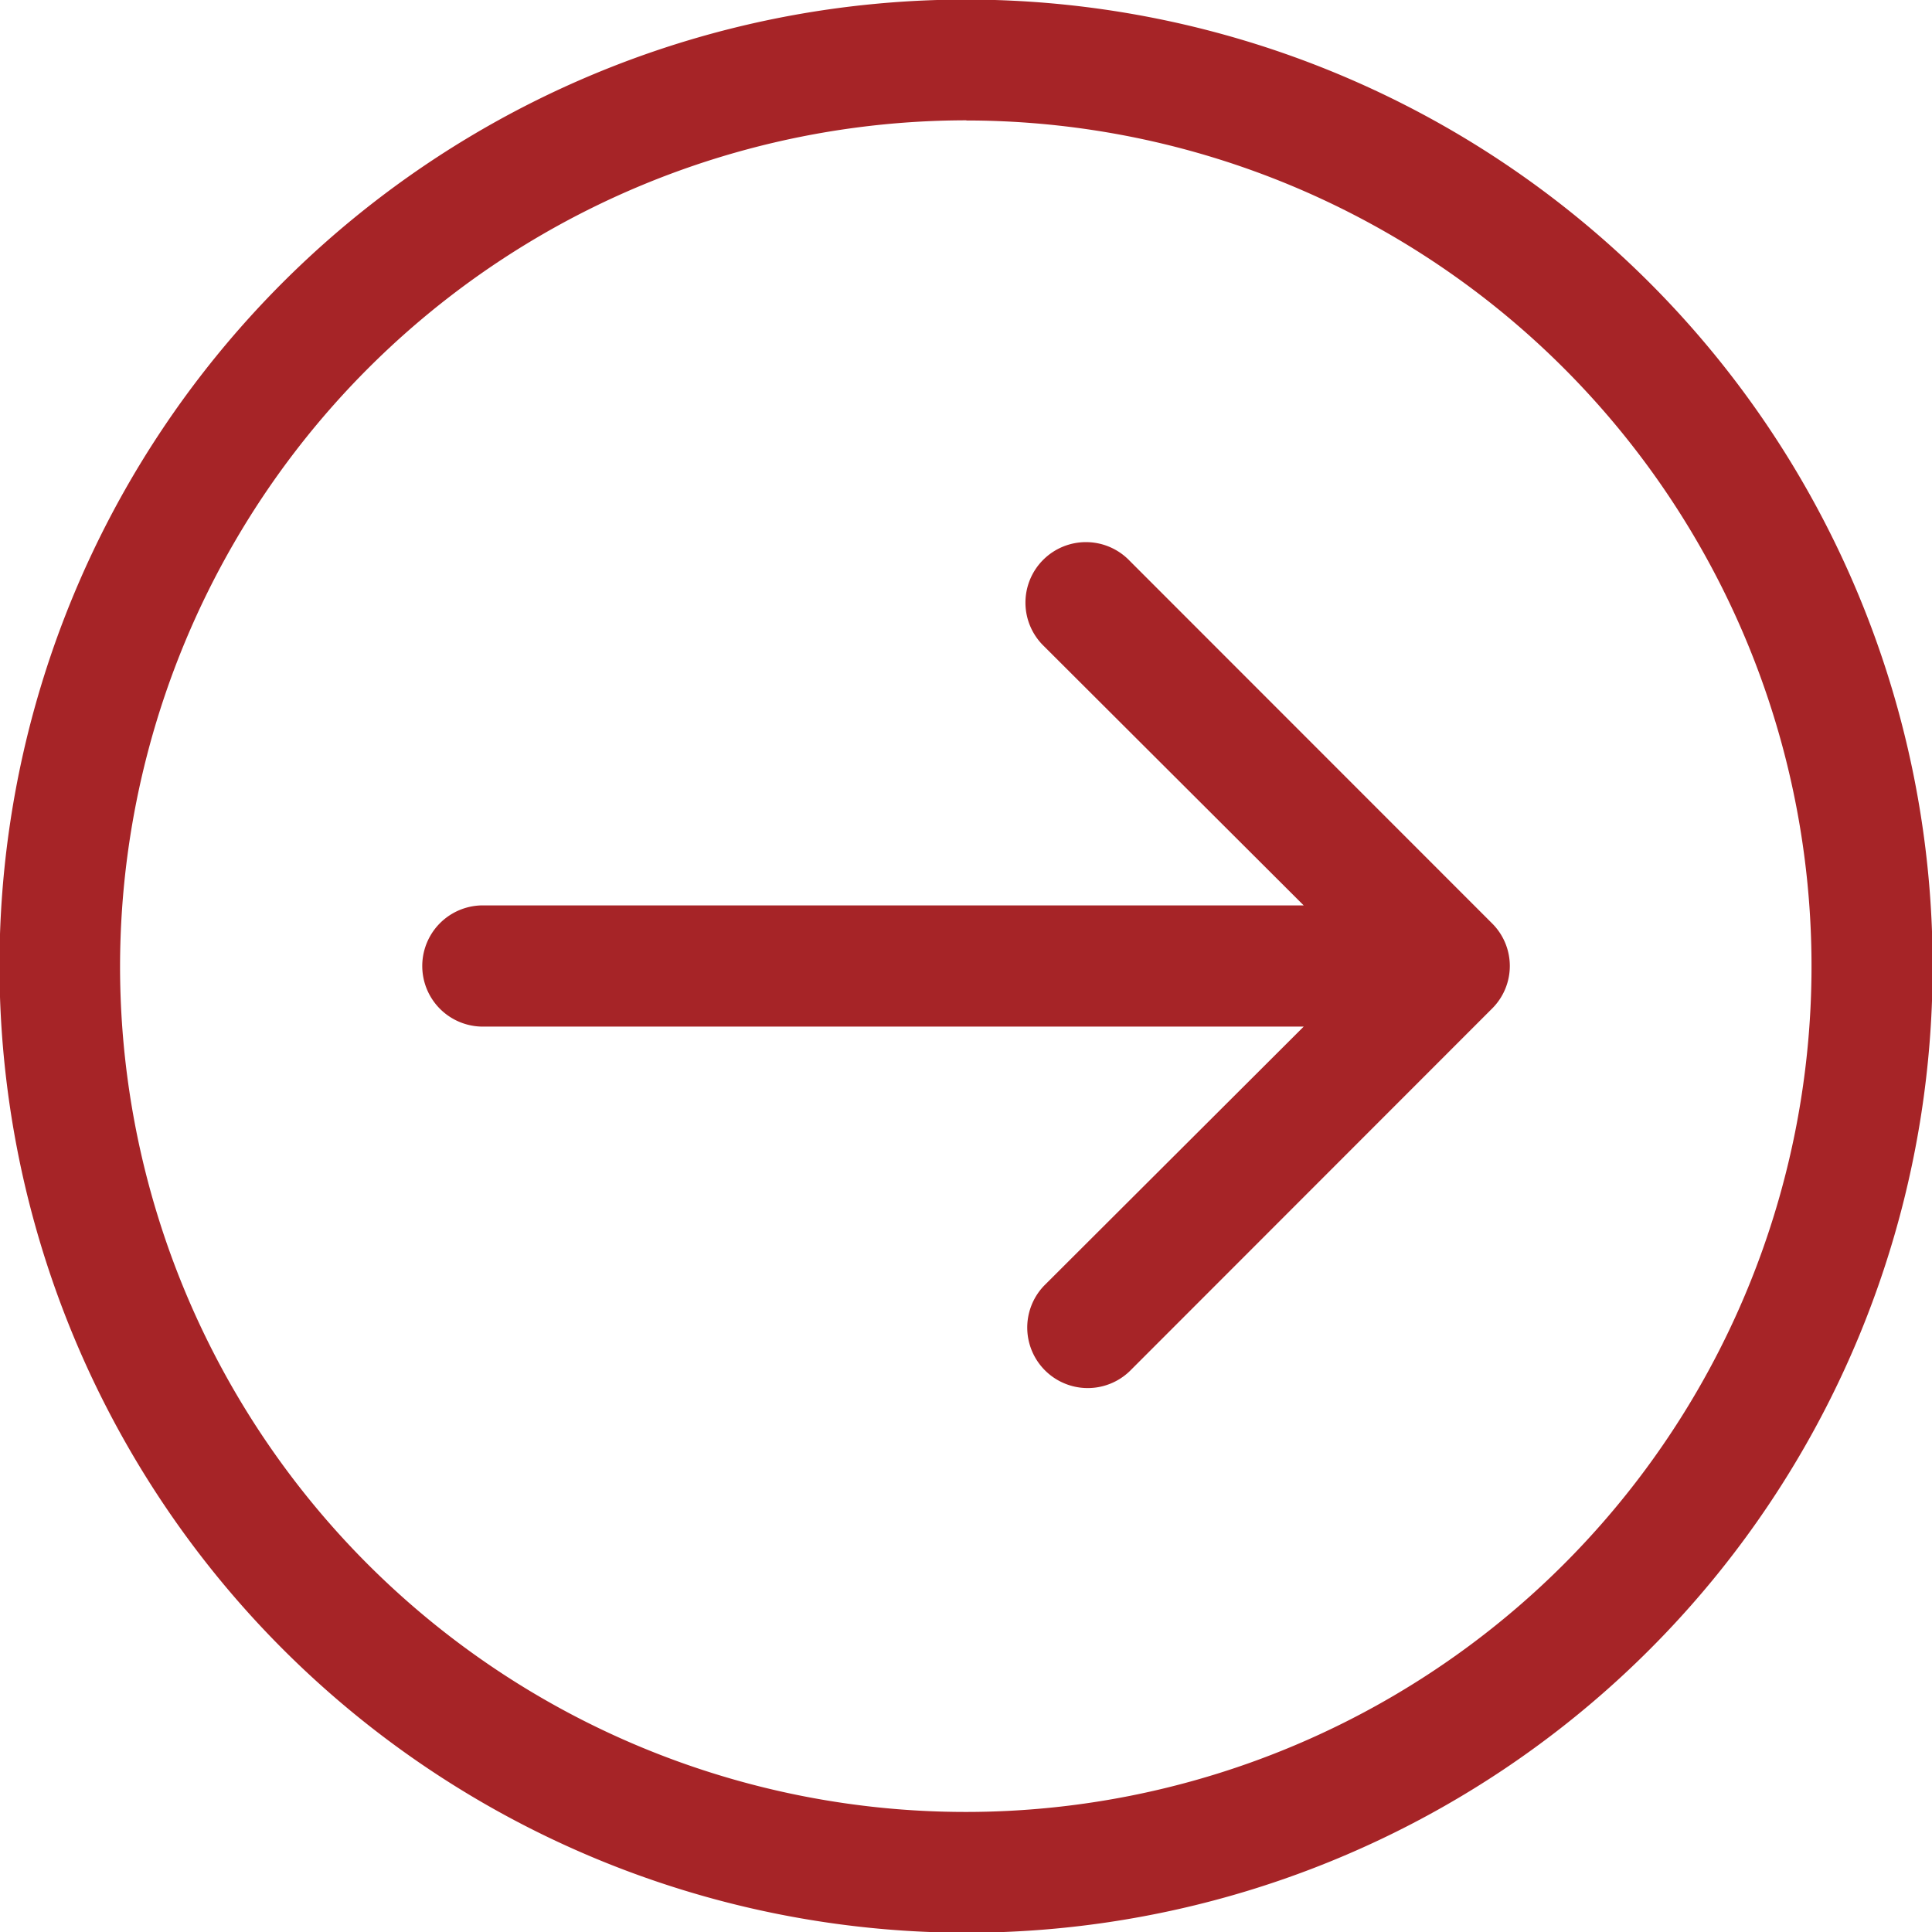
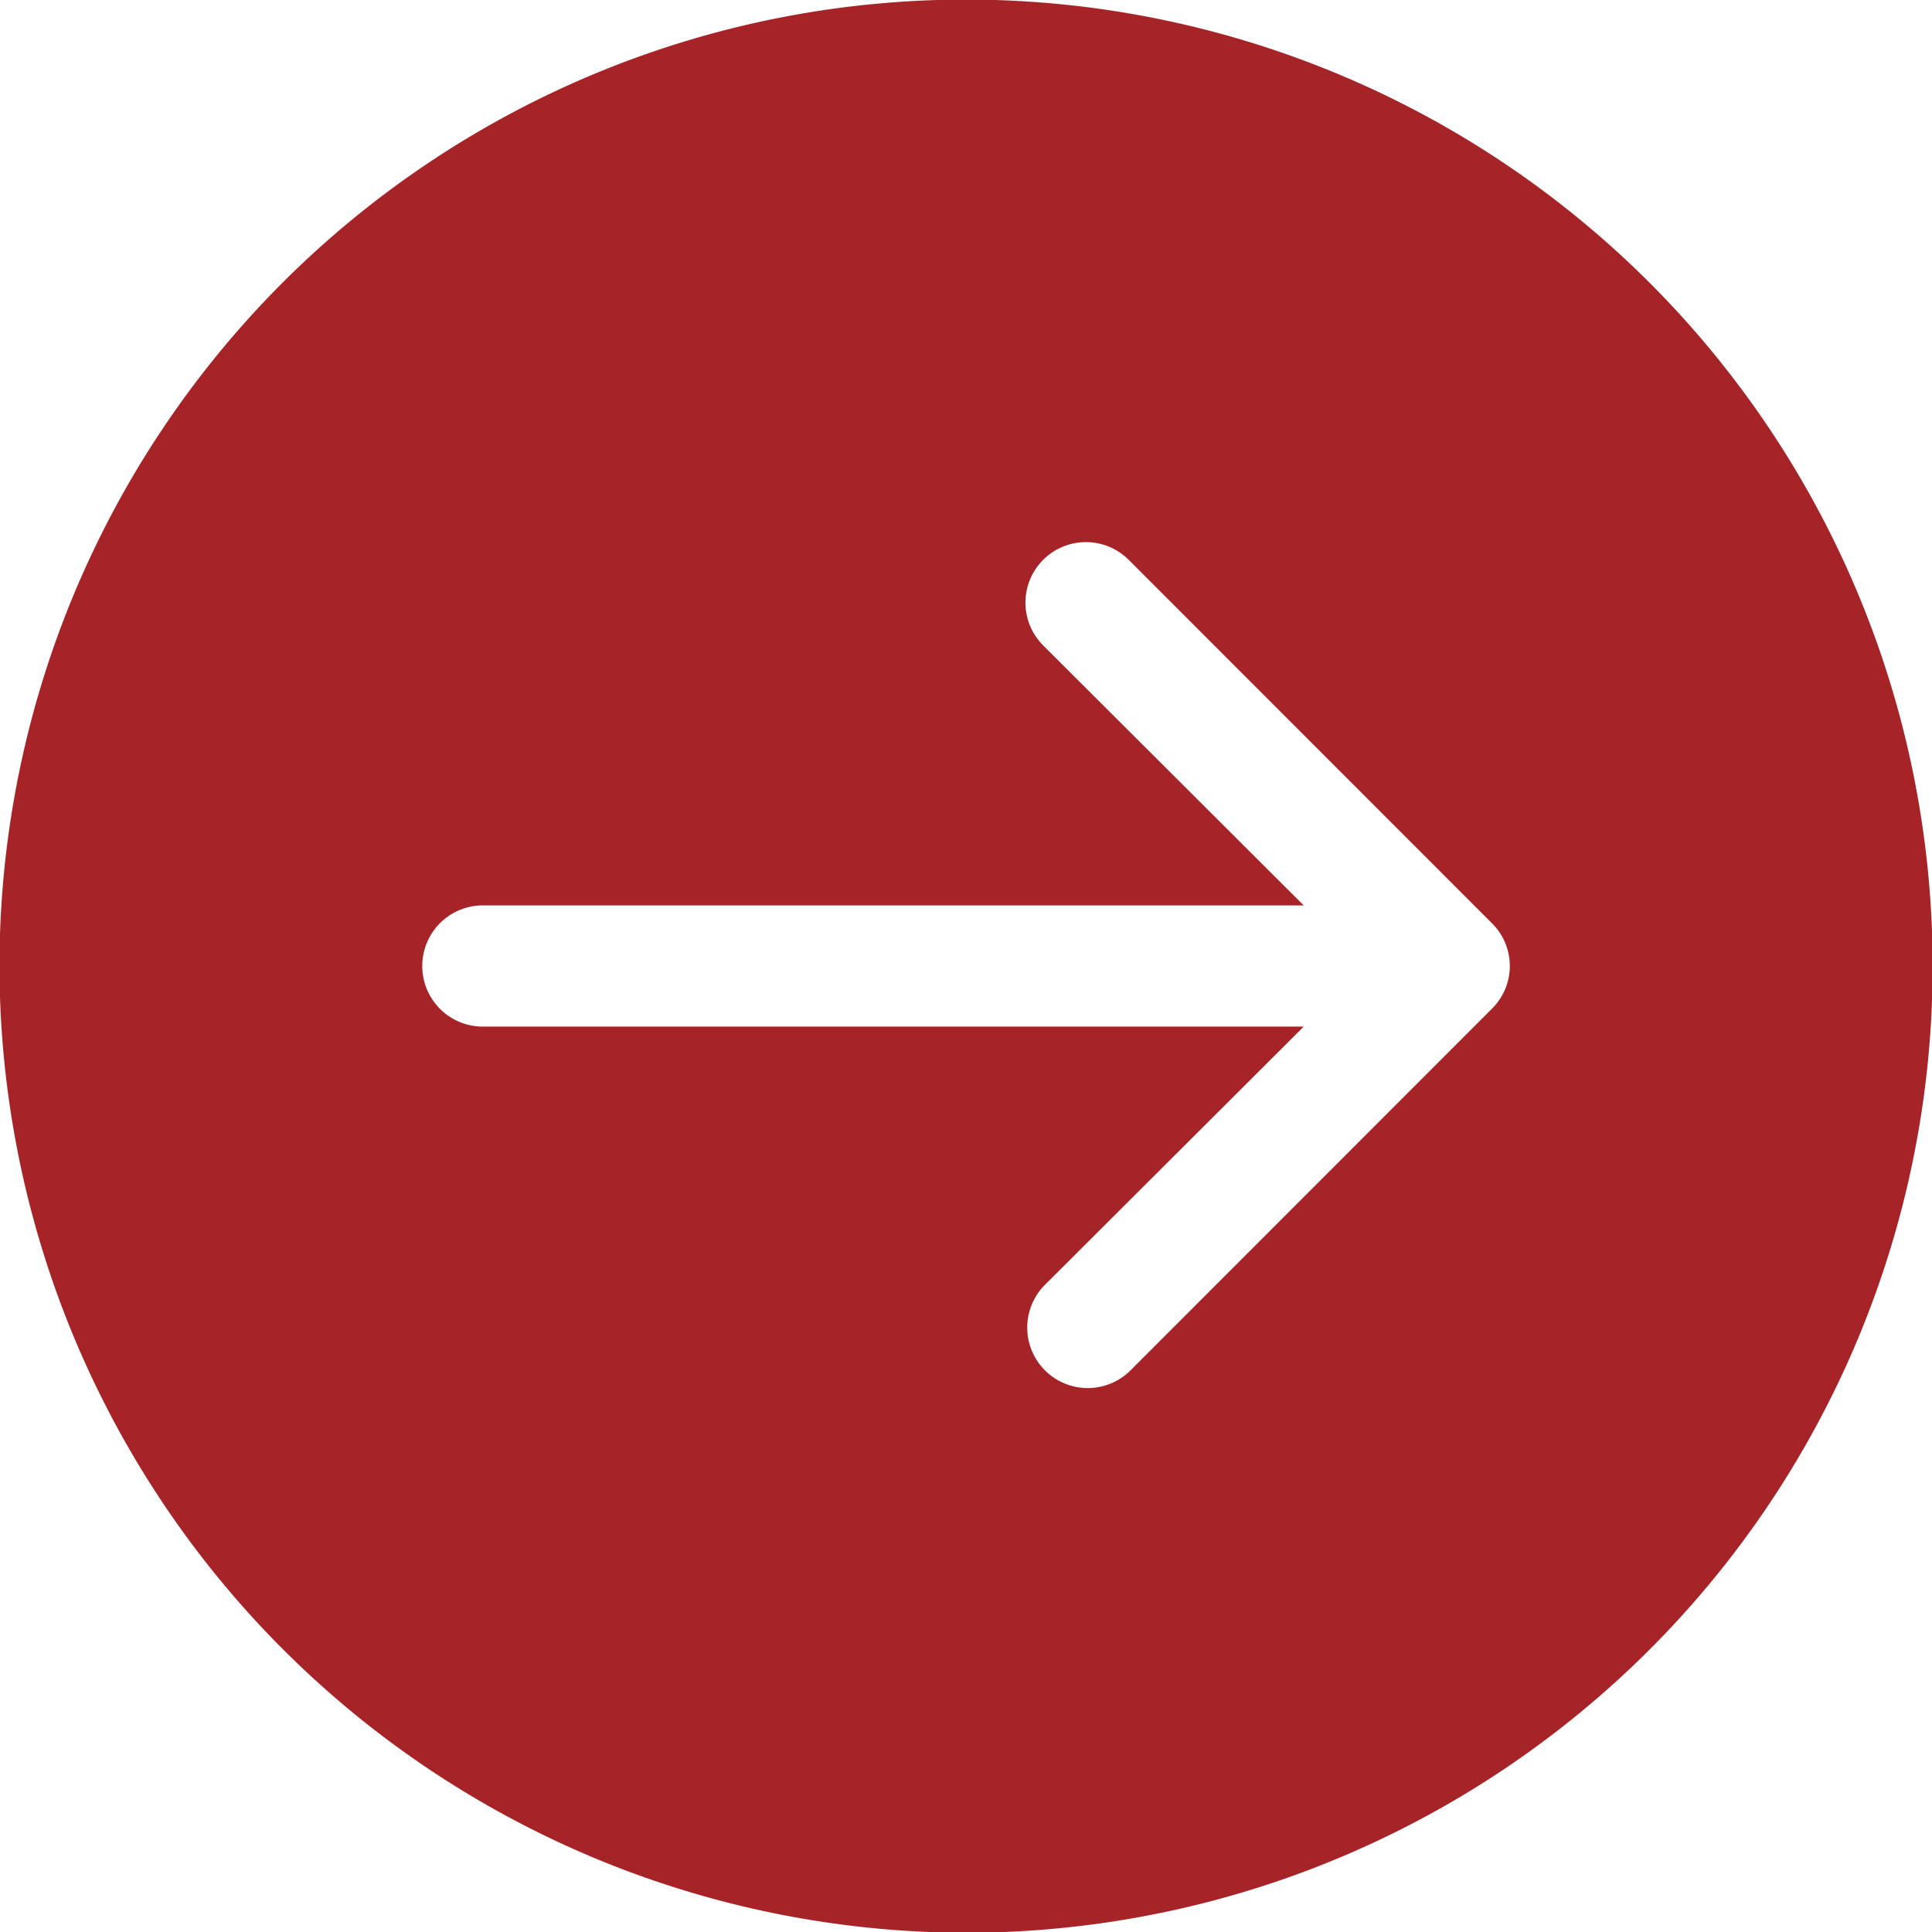
<svg xmlns="http://www.w3.org/2000/svg" width="36.53" height="36.531" viewBox="0 0 36.53 36.531">
  <defs>
    <style>
      .cls-1 {
        fill: #a62427;
        fill-rule: evenodd;
      }
    </style>
  </defs>
-   <path id="形状_6_拷贝" data-name="形状 6 拷贝" class="cls-1" d="M1420.52,727.169a18.276,18.276,0,1,0-18.28-18.276A18.3,18.3,0,0,0,1420.52,727.169Zm0-34.266a15.991,15.991,0,1,1-16,15.99A16.013,16.013,0,0,1,1420.52,692.9Zm-9.14,17.133h15.52l-4.91,4.9a1.144,1.144,0,0,0,1.62,1.615l6.85-6.854a1.135,1.135,0,0,0,0-1.615l-6.85-6.853a1.144,1.144,0,1,0-1.62,1.615l4.91,4.9h-15.52A1.142,1.142,0,0,0,1411.38,710.036Z" transform="translate(-1402.25 -690.625)" />
+   <path id="形状_6_拷贝" data-name="形状 6 拷贝" class="cls-1" d="M1420.52,727.169a18.276,18.276,0,1,0-18.28-18.276A18.3,18.3,0,0,0,1420.52,727.169Zm0-34.266A16.013,16.013,0,0,1,1420.52,692.9Zm-9.14,17.133h15.52l-4.91,4.9a1.144,1.144,0,0,0,1.62,1.615l6.85-6.854a1.135,1.135,0,0,0,0-1.615l-6.85-6.853a1.144,1.144,0,1,0-1.62,1.615l4.91,4.9h-15.52A1.142,1.142,0,0,0,1411.38,710.036Z" transform="translate(-1402.25 -690.625)" />
</svg>